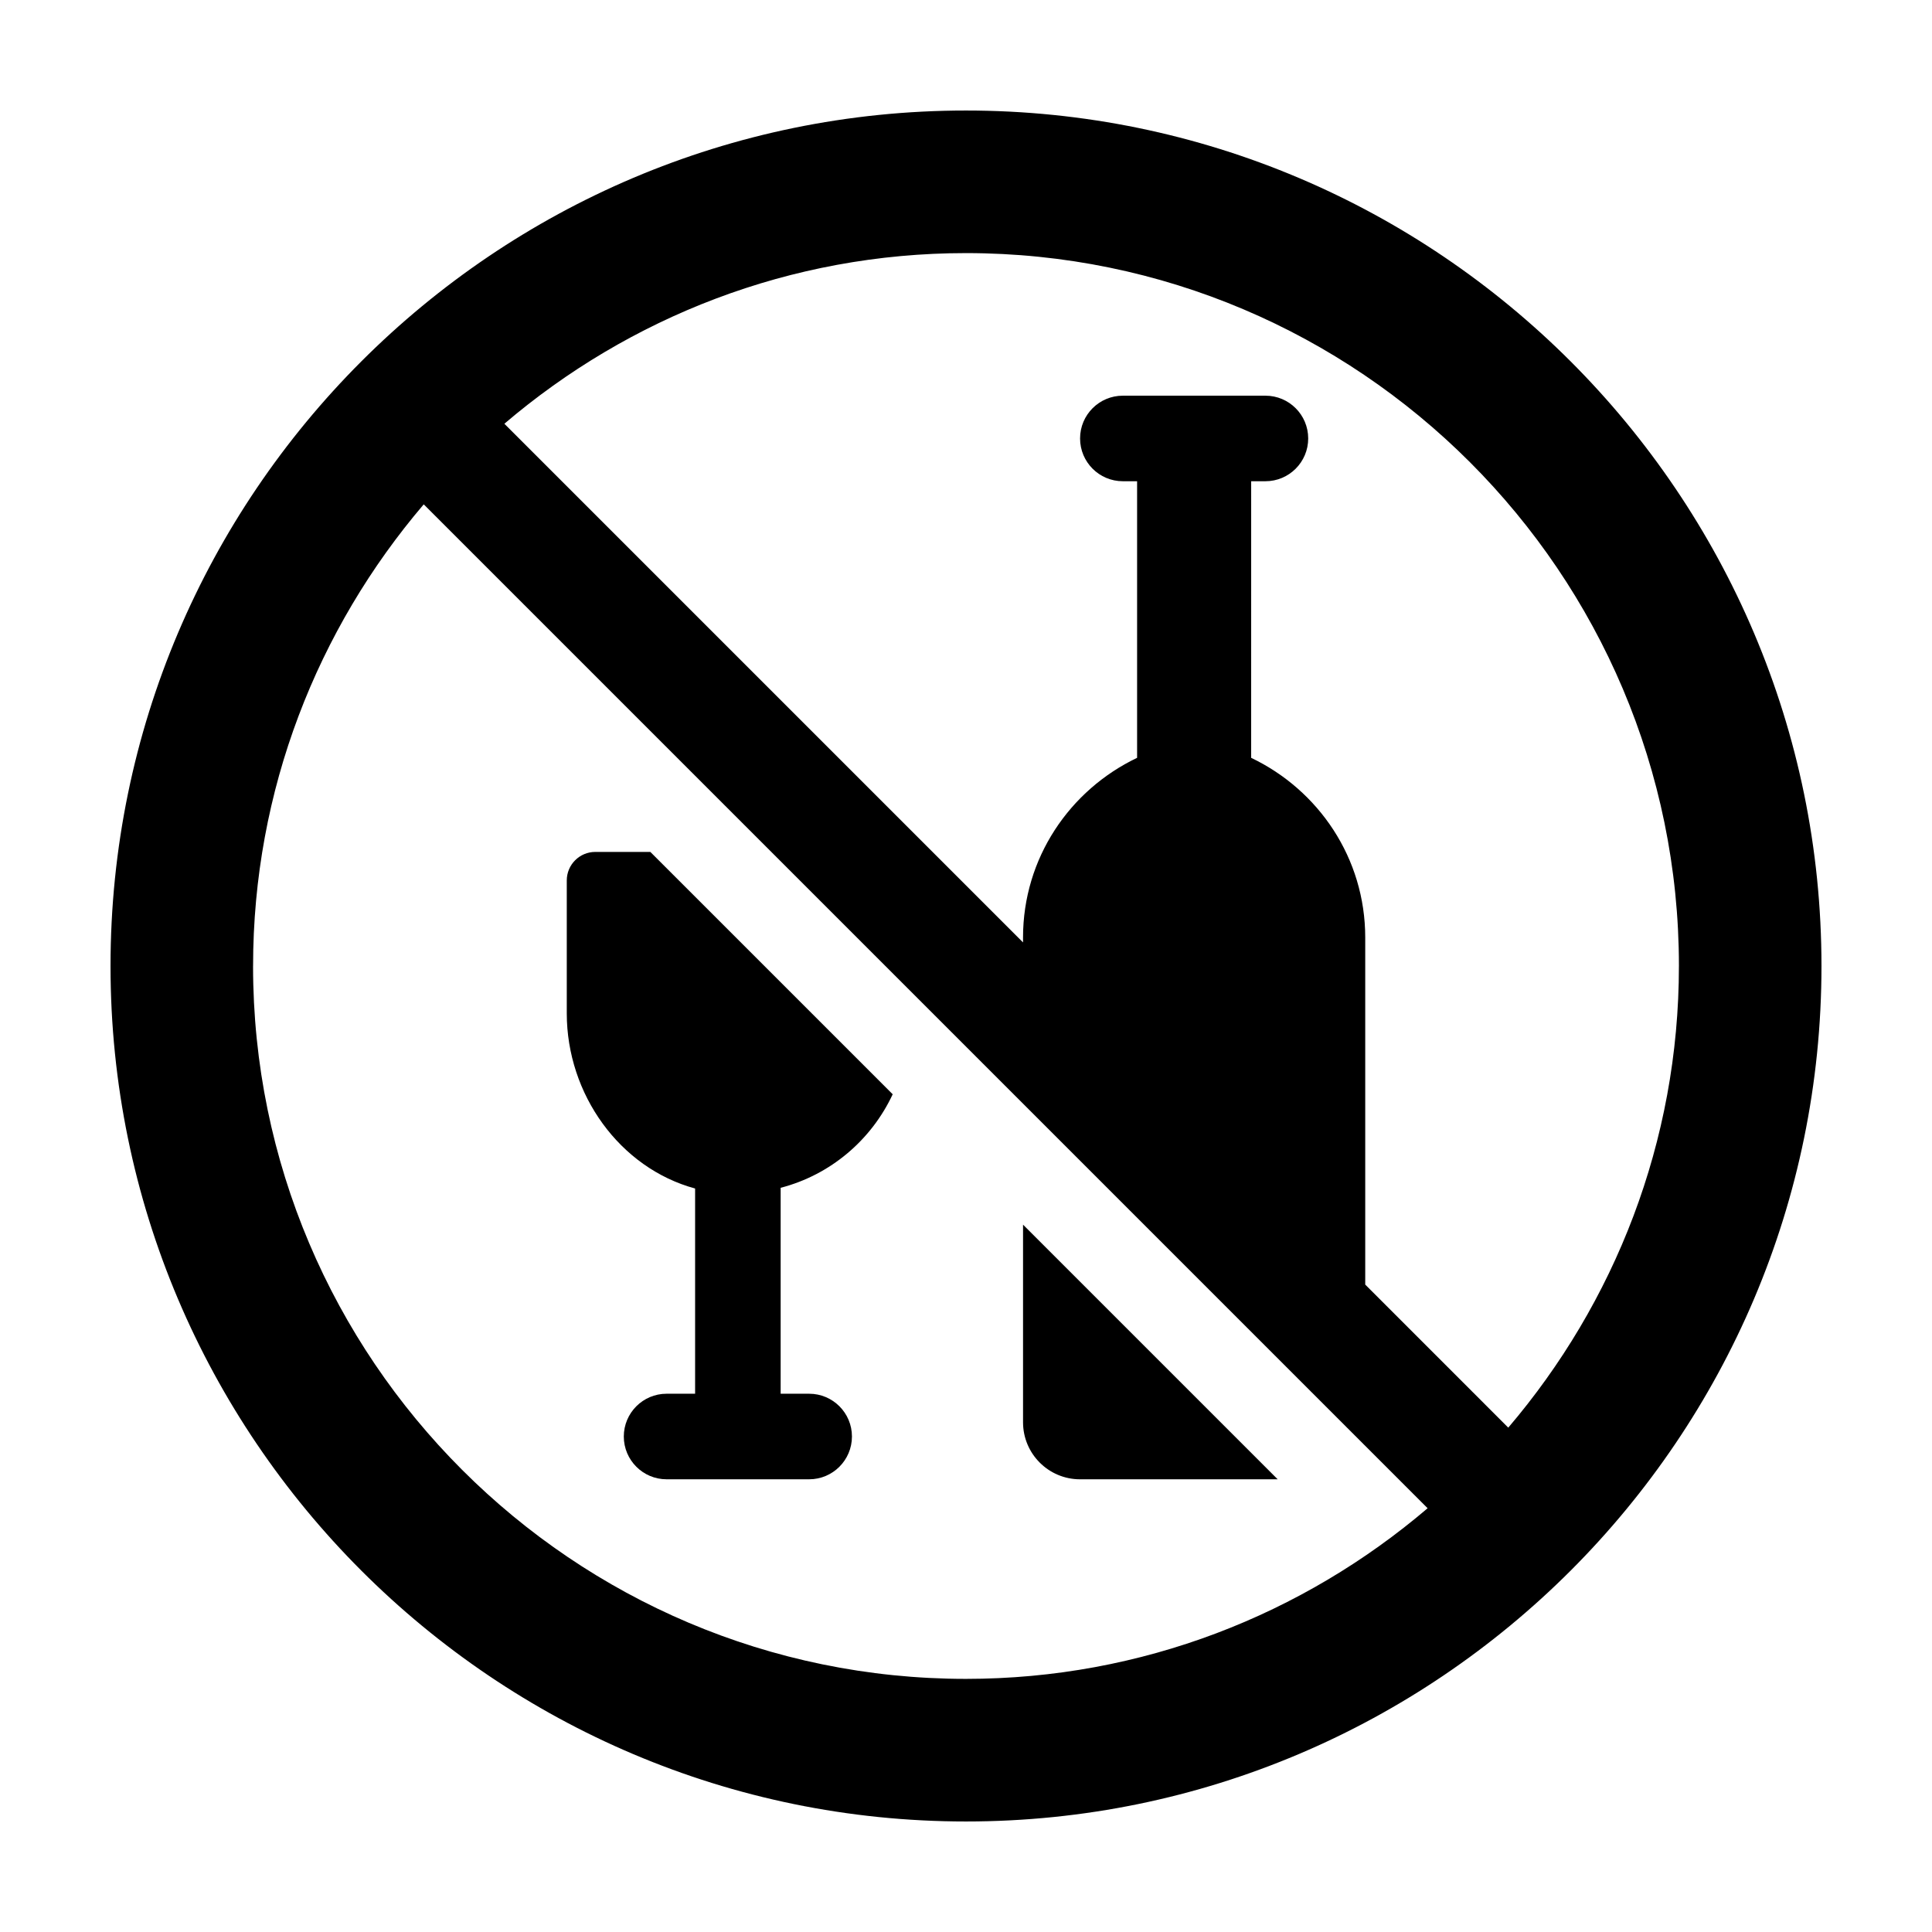
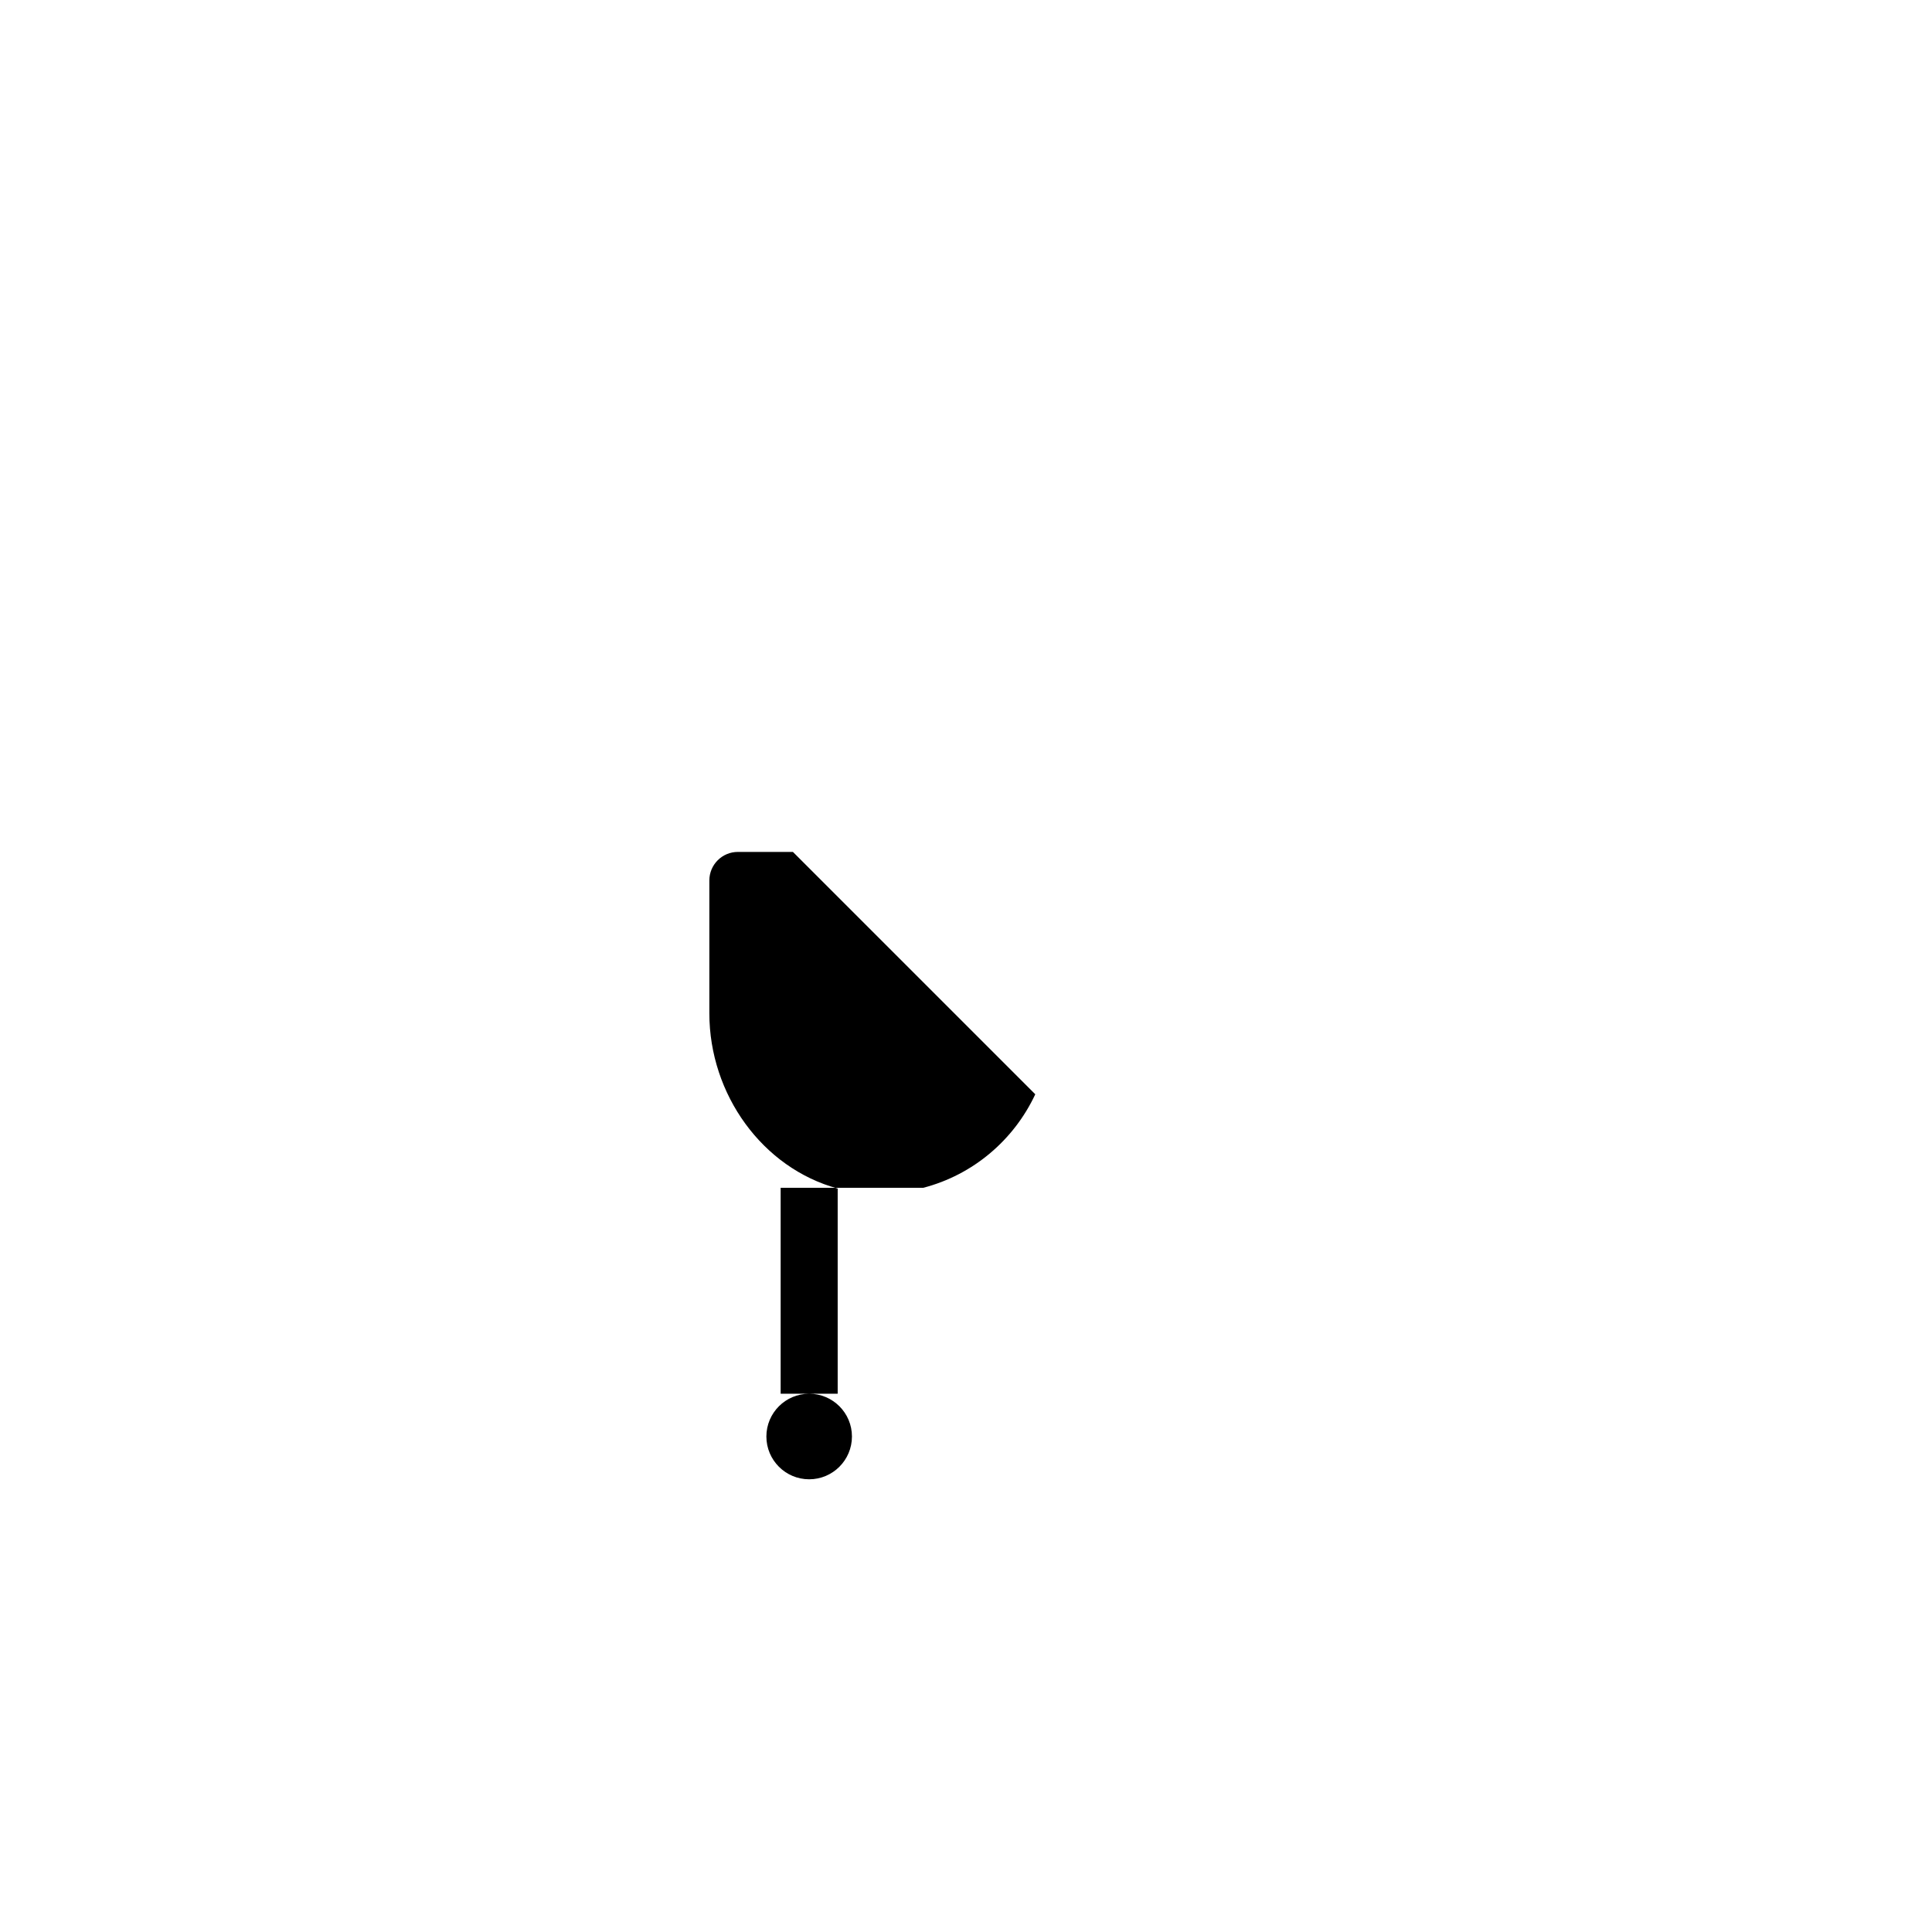
<svg xmlns="http://www.w3.org/2000/svg" fill="#000000" width="800px" height="800px" version="1.1" viewBox="144 144 512 512">
  <g>
-     <path d="m400 173.29c-125.01 0-226.71 101.7-226.71 226.71 0 125.02 101.7 226.71 226.71 226.71s226.71-101.7 226.71-226.71c-0.004-125.01-101.71-226.71-226.71-226.71zm188.93 226.71c0 46.656-17.09 89.34-45.223 122.34l-37.906-37.91v-91.984c0-21.062-12.402-39.105-30.23-47.613l0.004-73.301h3.777c6.262 0 11.336-5.074 11.336-11.336 0-6.262-5.074-11.336-11.336-11.336h-37.785c-6.262 0-11.336 5.074-11.336 11.336 0 6.262 5.074 11.336 11.336 11.336h3.777v73.301c-17.824 8.508-30.23 26.547-30.23 47.613v1.301l-137.45-137.45c32.992-28.133 75.676-45.223 122.34-45.223 104.18 0 188.93 84.75 188.93 188.93zm-377.86 0c0-46.656 17.09-89.34 45.223-122.34l266.04 266.04c-32.996 28.129-75.68 45.219-122.34 45.219-104.18 0-188.93-84.75-188.93-188.93z" />
-     <path d="m482.6 536.03h-52.371c-8.348 0-15.113-6.766-15.113-15.113v-52.371z" />
-     <path d="m350.88 458.78v54.574h7.559c6.258 0 11.336 5.078 11.336 11.336-0.004 6.258-5.082 11.336-11.34 11.336h-37.785c-6.258 0-11.336-5.078-11.336-11.336 0-6.258 5.078-11.336 11.336-11.336h7.559v-54.387c-19.938-5.414-34.008-24.941-34.008-46.422v-35.219c0-4.176 3.387-7.559 7.559-7.559h14.586l64.227 64.227c-5.668 12.121-16.465 21.352-29.691 24.785z" />
+     <path d="m350.88 458.78v54.574h7.559c6.258 0 11.336 5.078 11.336 11.336-0.004 6.258-5.082 11.336-11.34 11.336c-6.258 0-11.336-5.078-11.336-11.336 0-6.258 5.078-11.336 11.336-11.336h7.559v-54.387c-19.938-5.414-34.008-24.941-34.008-46.422v-35.219c0-4.176 3.387-7.559 7.559-7.559h14.586l64.227 64.227c-5.668 12.121-16.465 21.352-29.691 24.785z" />
  </g>
</svg>